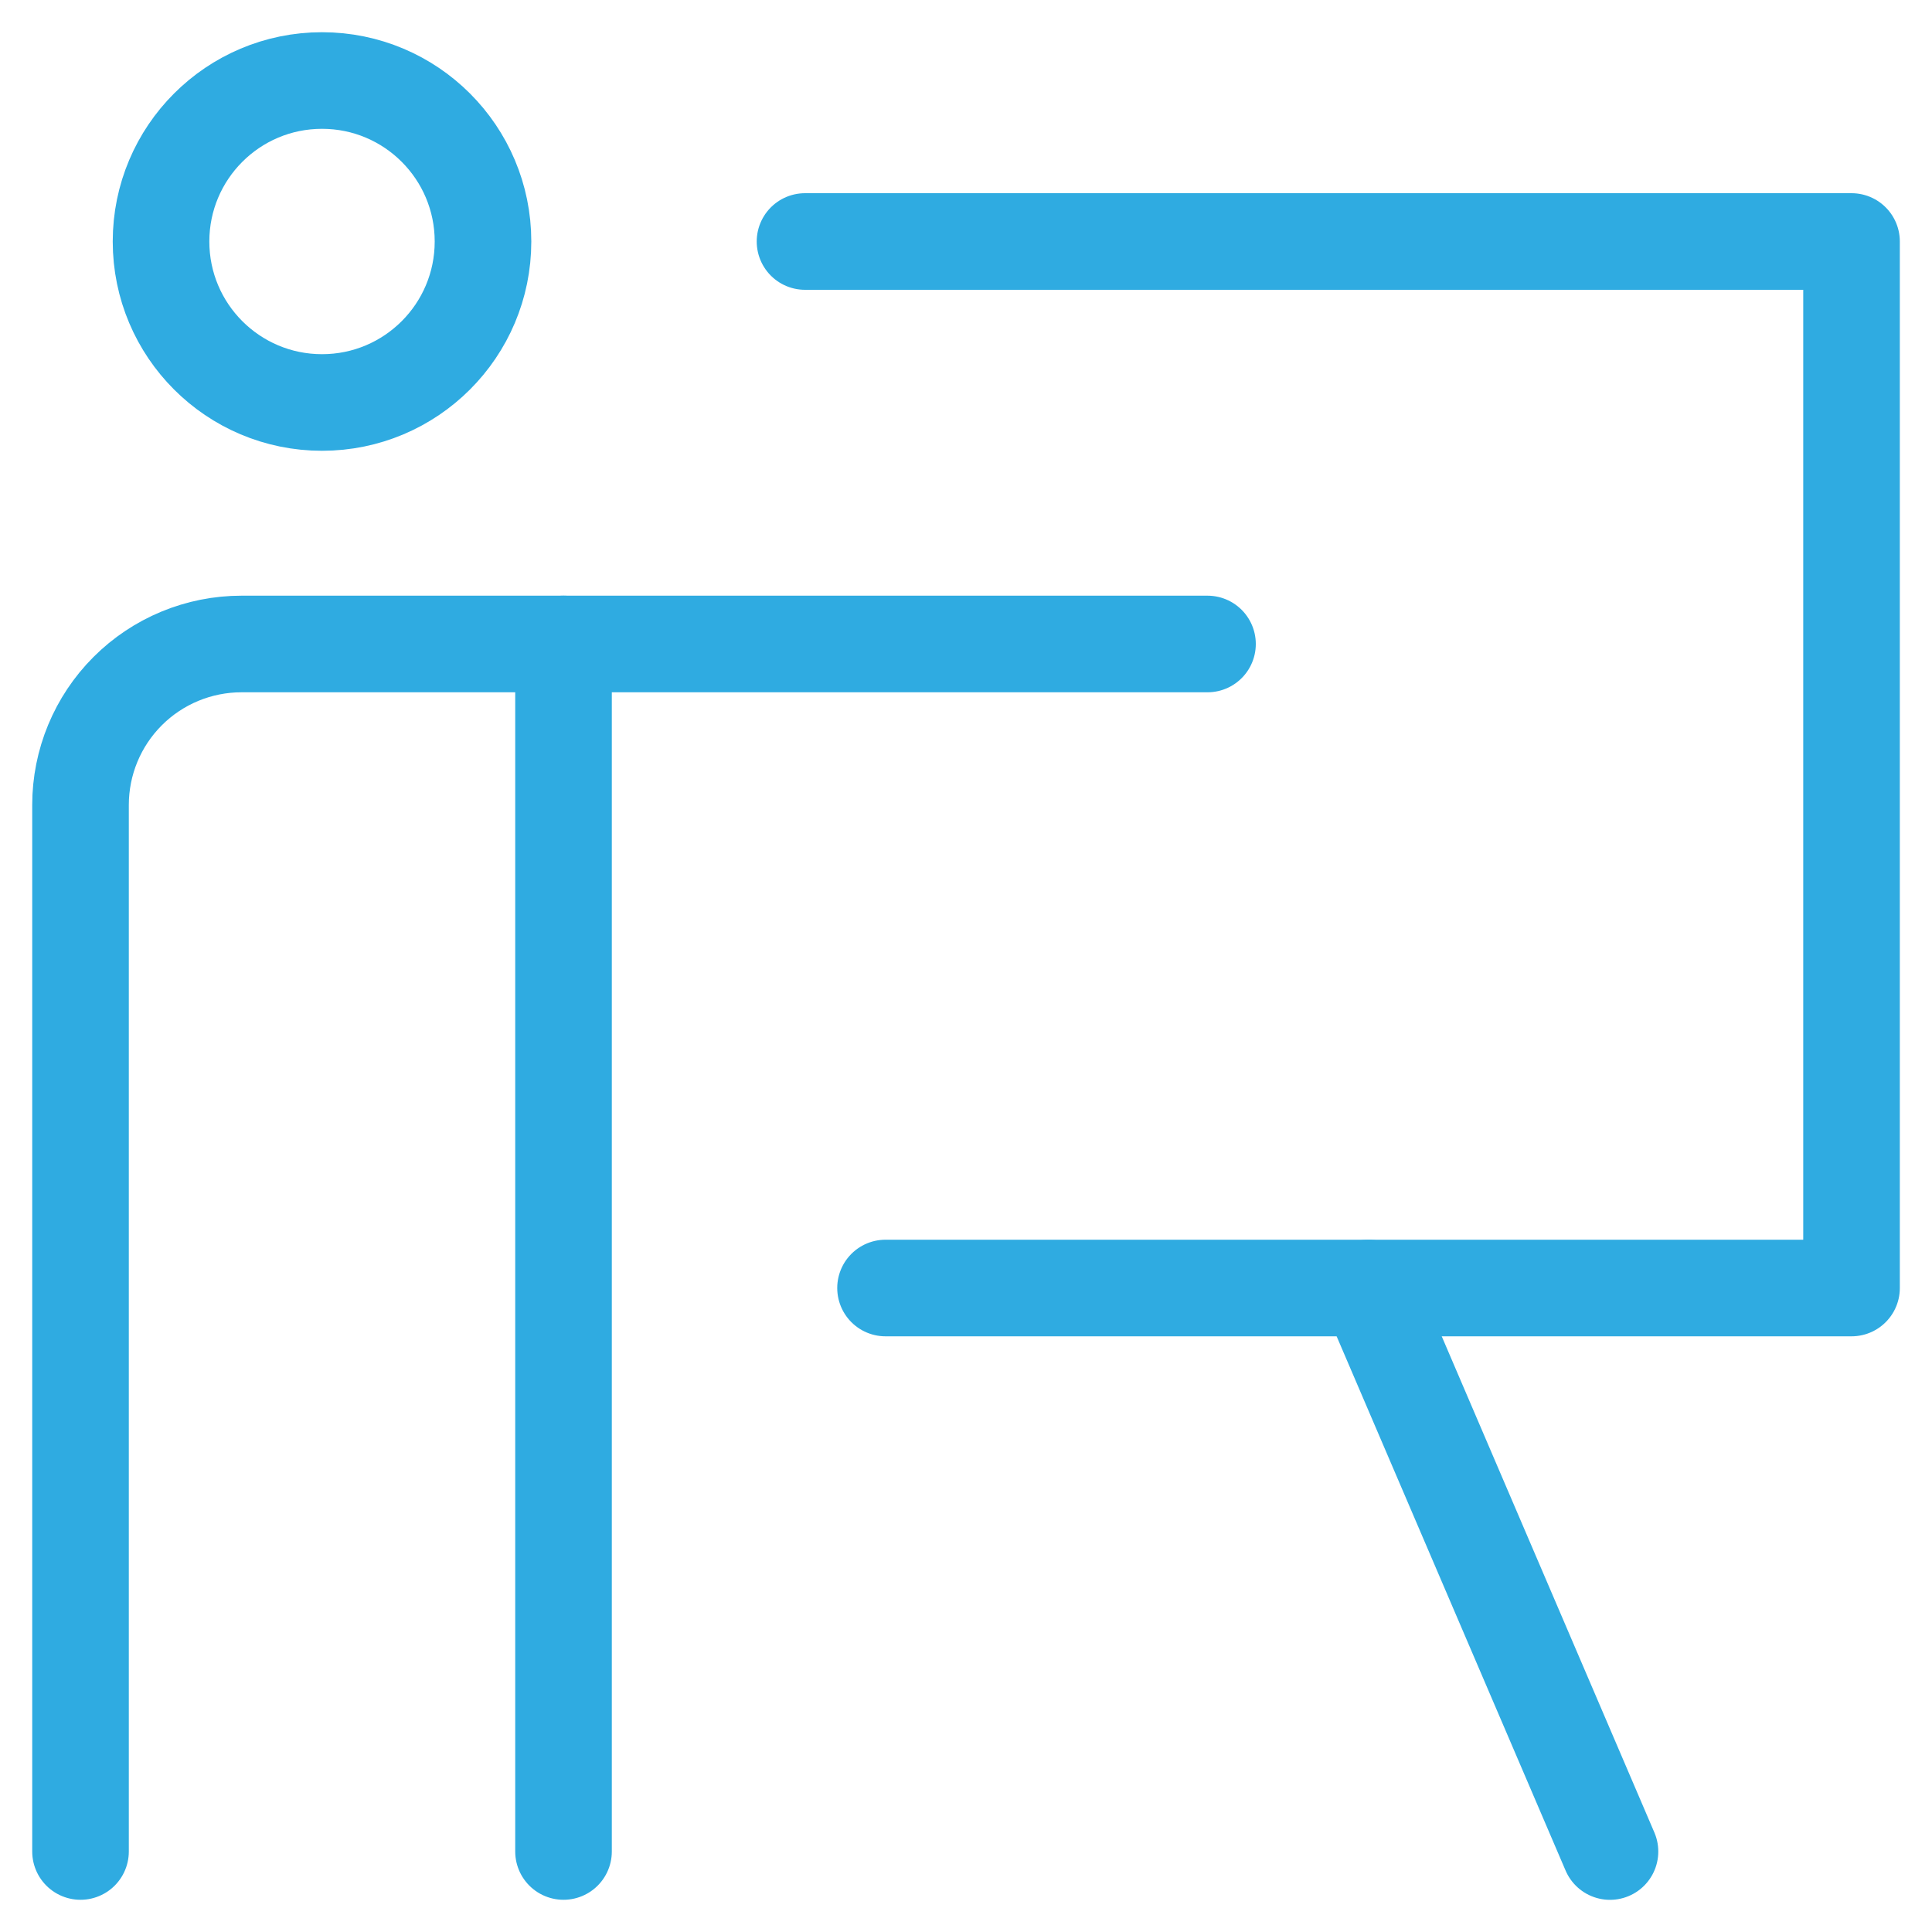
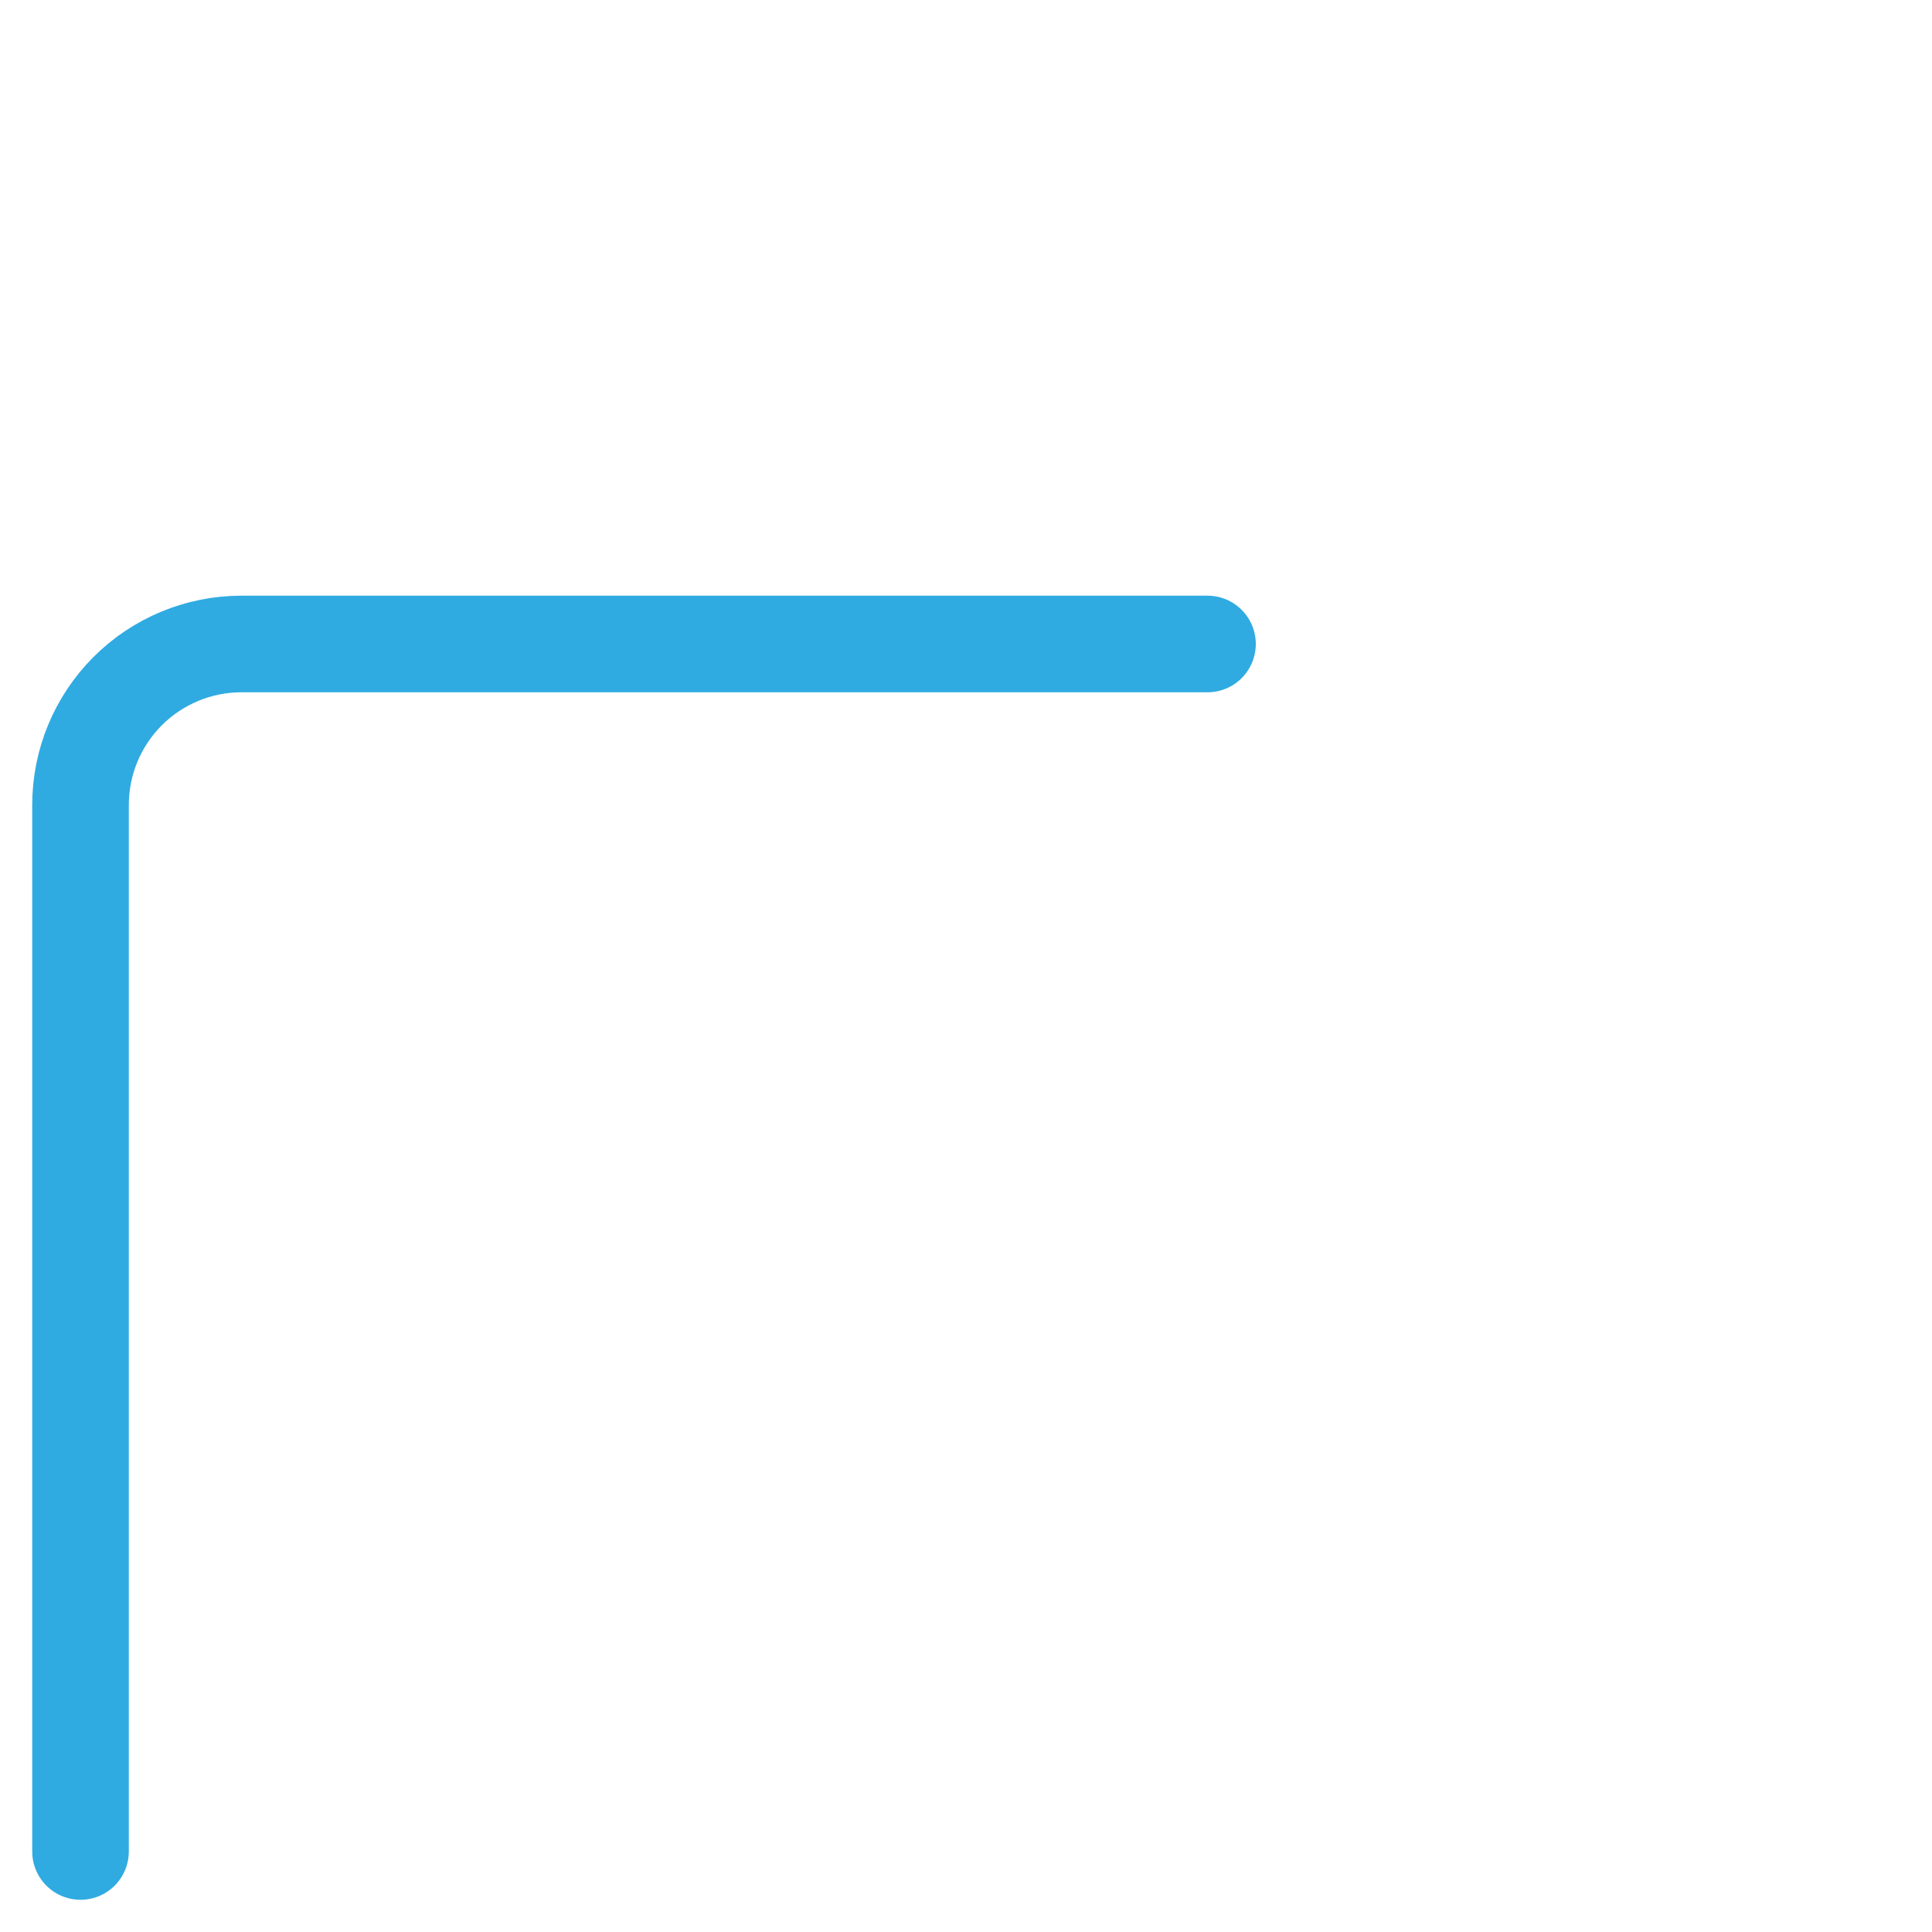
<svg xmlns="http://www.w3.org/2000/svg" fill="none" height="40" viewBox="0 0 40 40" width="40">
  <g stroke="#2fabe1" stroke-linecap="round" stroke-linejoin="round" stroke-miterlimit="10" stroke-width="2">
-     <path d="m11.667 38.333v-25" />
-     <path d="m6.667 8.333c1.841 0 3.333-1.492 3.333-3.333s-1.492-3.333-3.333-3.333-3.333 1.492-3.333 3.333 1.492 3.333 3.333 3.333z" />
    <path d="m1.667 38.333v-21.667c0-.884.351-1.732.976-2.357s1.473-.976 2.357-.976h20" />
-     <path d="m16.667 5h21.667v21.667h-20" />
-     <path d="m28.333 26.667 5 11.667" />
  </g>
</svg>